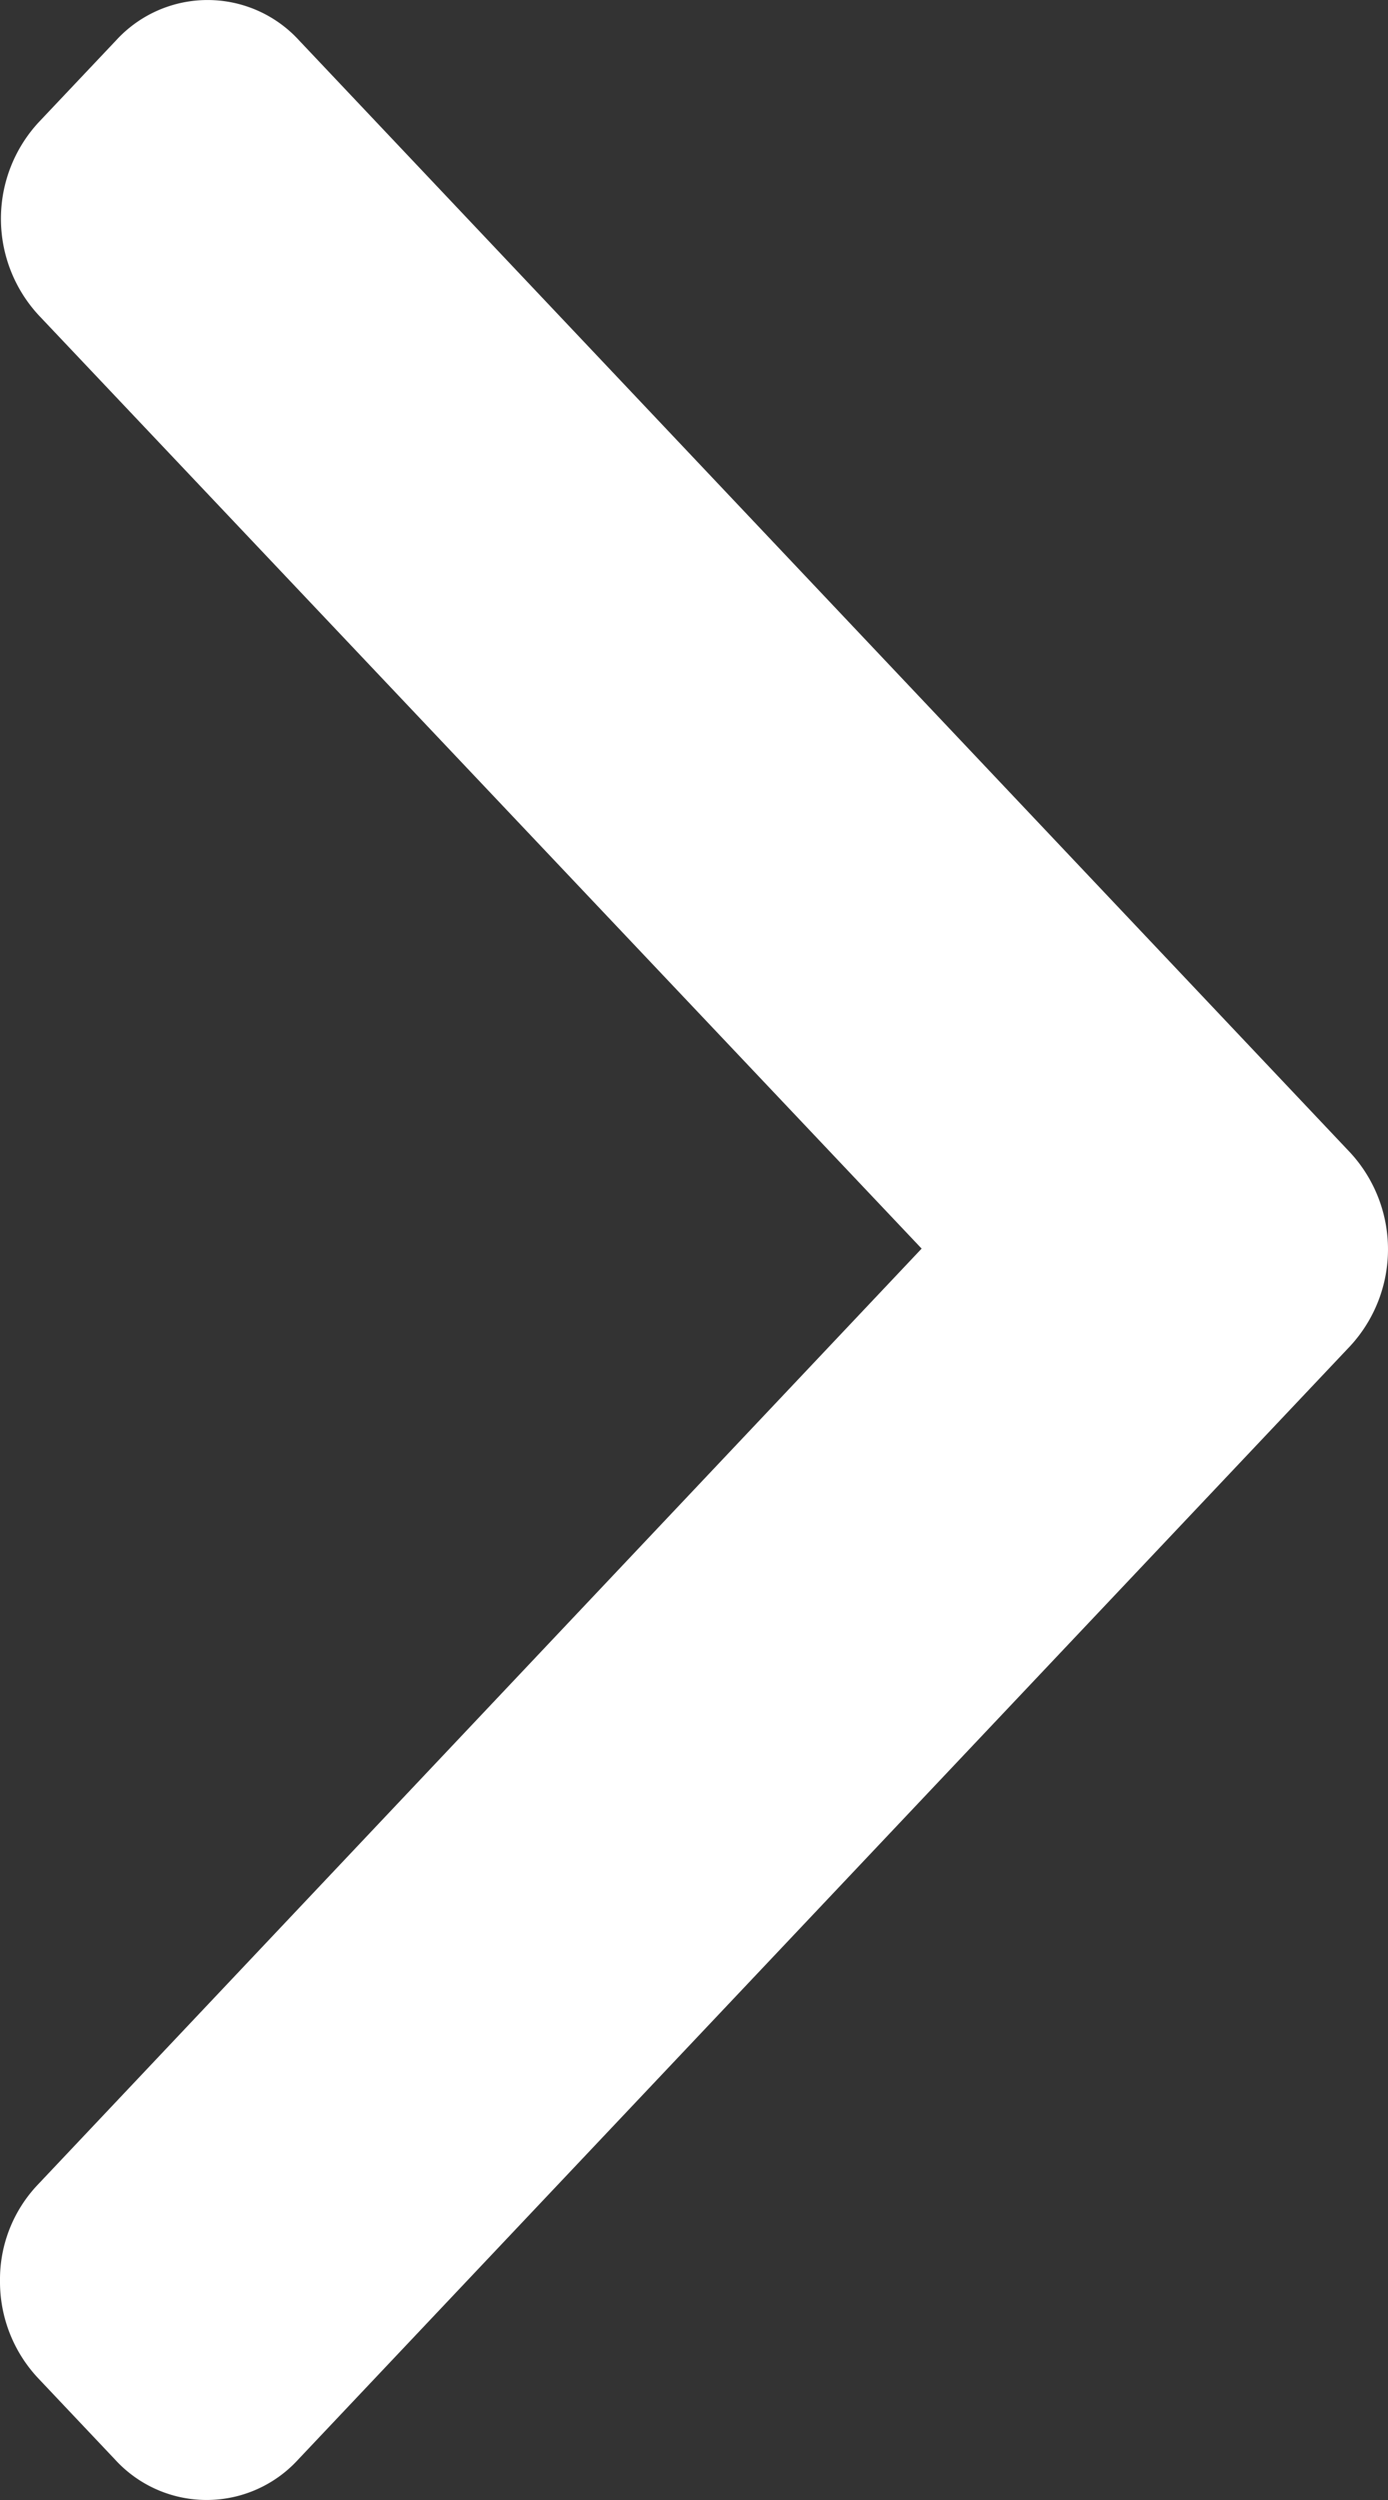
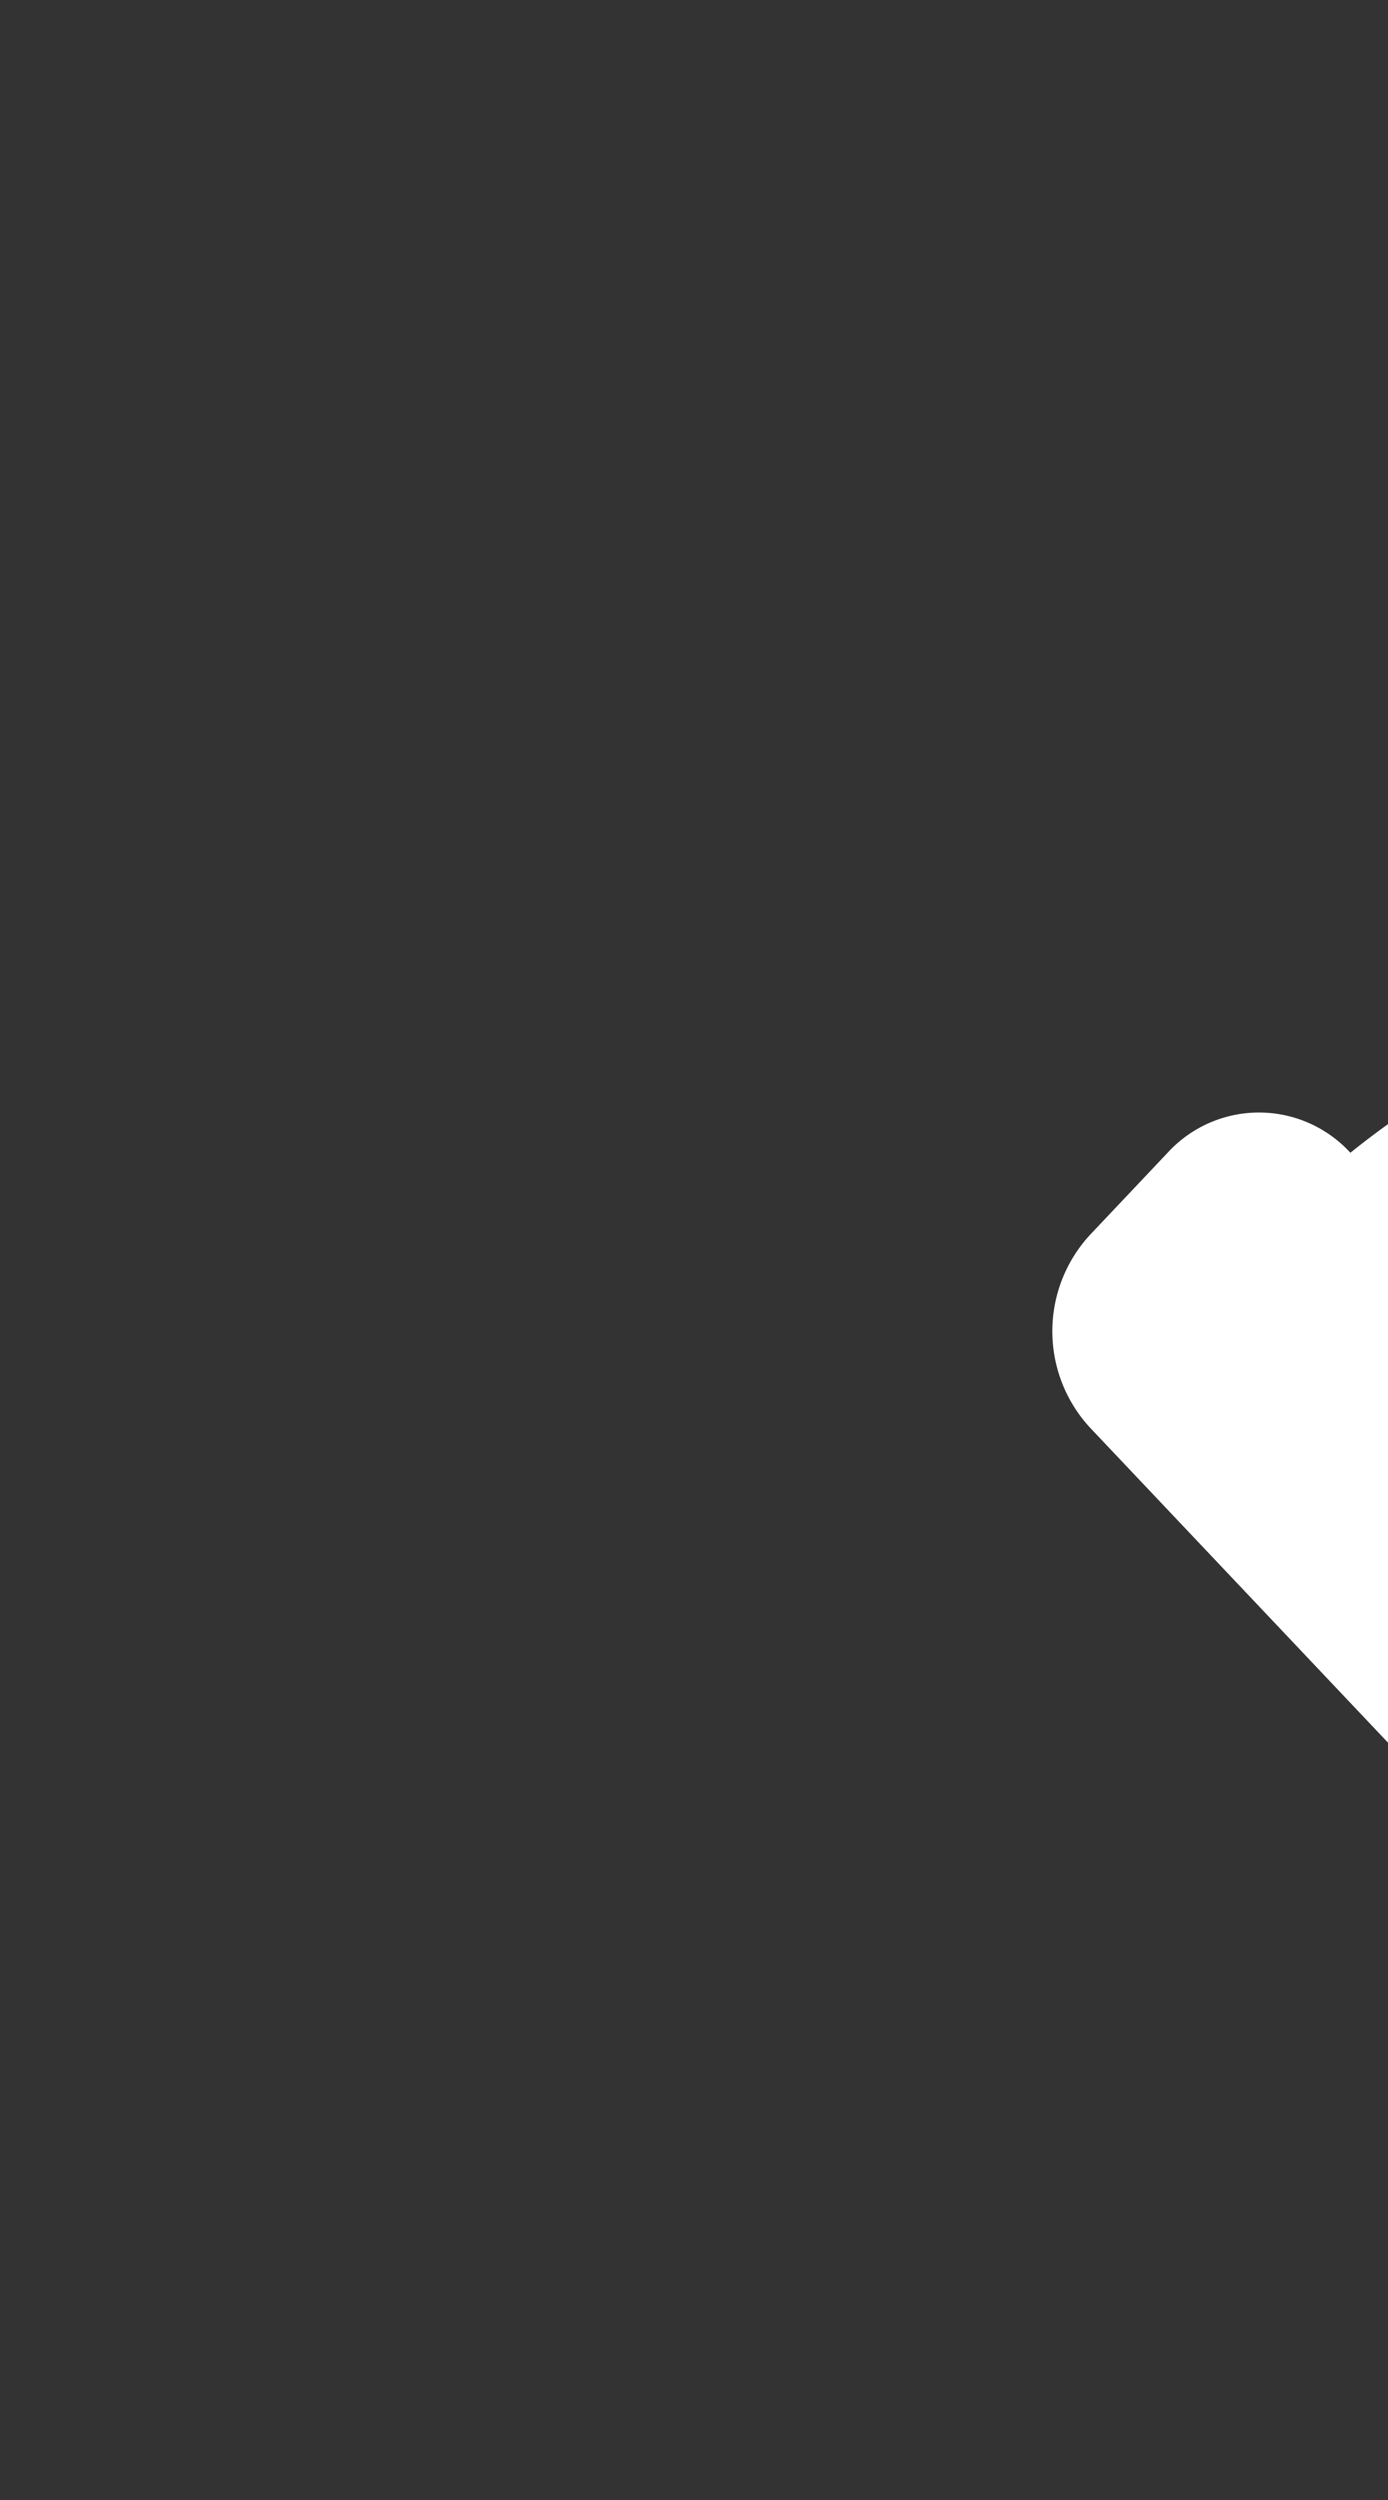
<svg xmlns="http://www.w3.org/2000/svg" width="10" height="18" viewBox="0 0 10 18">
  <rect x="0" y="0" width="10" height="18" fill="#333333" stroke="none" />
  <defs>
    <style>
      .cls-1 {
        fill: #fff;
        fill-rule: evenodd;
      }
    </style>
  </defs>
-   <path id="arrow_01.svg" class="cls-1" d="M599.729,7374.3l-7.575-8.01a0.893,0.893,0,0,0-1.317,0l-0.558.59a1.023,1.023,0,0,0,0,1.39l6.361,6.72-6.368,6.74a0.99,0.99,0,0,0-.272.69,1.015,1.015,0,0,0,.272.7l0.558,0.59a0.893,0.893,0,0,0,1.317,0l7.582-8.02A1.027,1.027,0,0,0,599.729,7374.3Z" transform="translate(-590 -7366)" />
+   <path id="arrow_01.svg" class="cls-1" d="M599.729,7374.3a0.893,0.893,0,0,0-1.317,0l-0.558.59a1.023,1.023,0,0,0,0,1.39l6.361,6.72-6.368,6.74a0.99,0.99,0,0,0-.272.69,1.015,1.015,0,0,0,.272.7l0.558,0.59a0.893,0.893,0,0,0,1.317,0l7.582-8.02A1.027,1.027,0,0,0,599.729,7374.3Z" transform="translate(-590 -7366)" />
</svg>